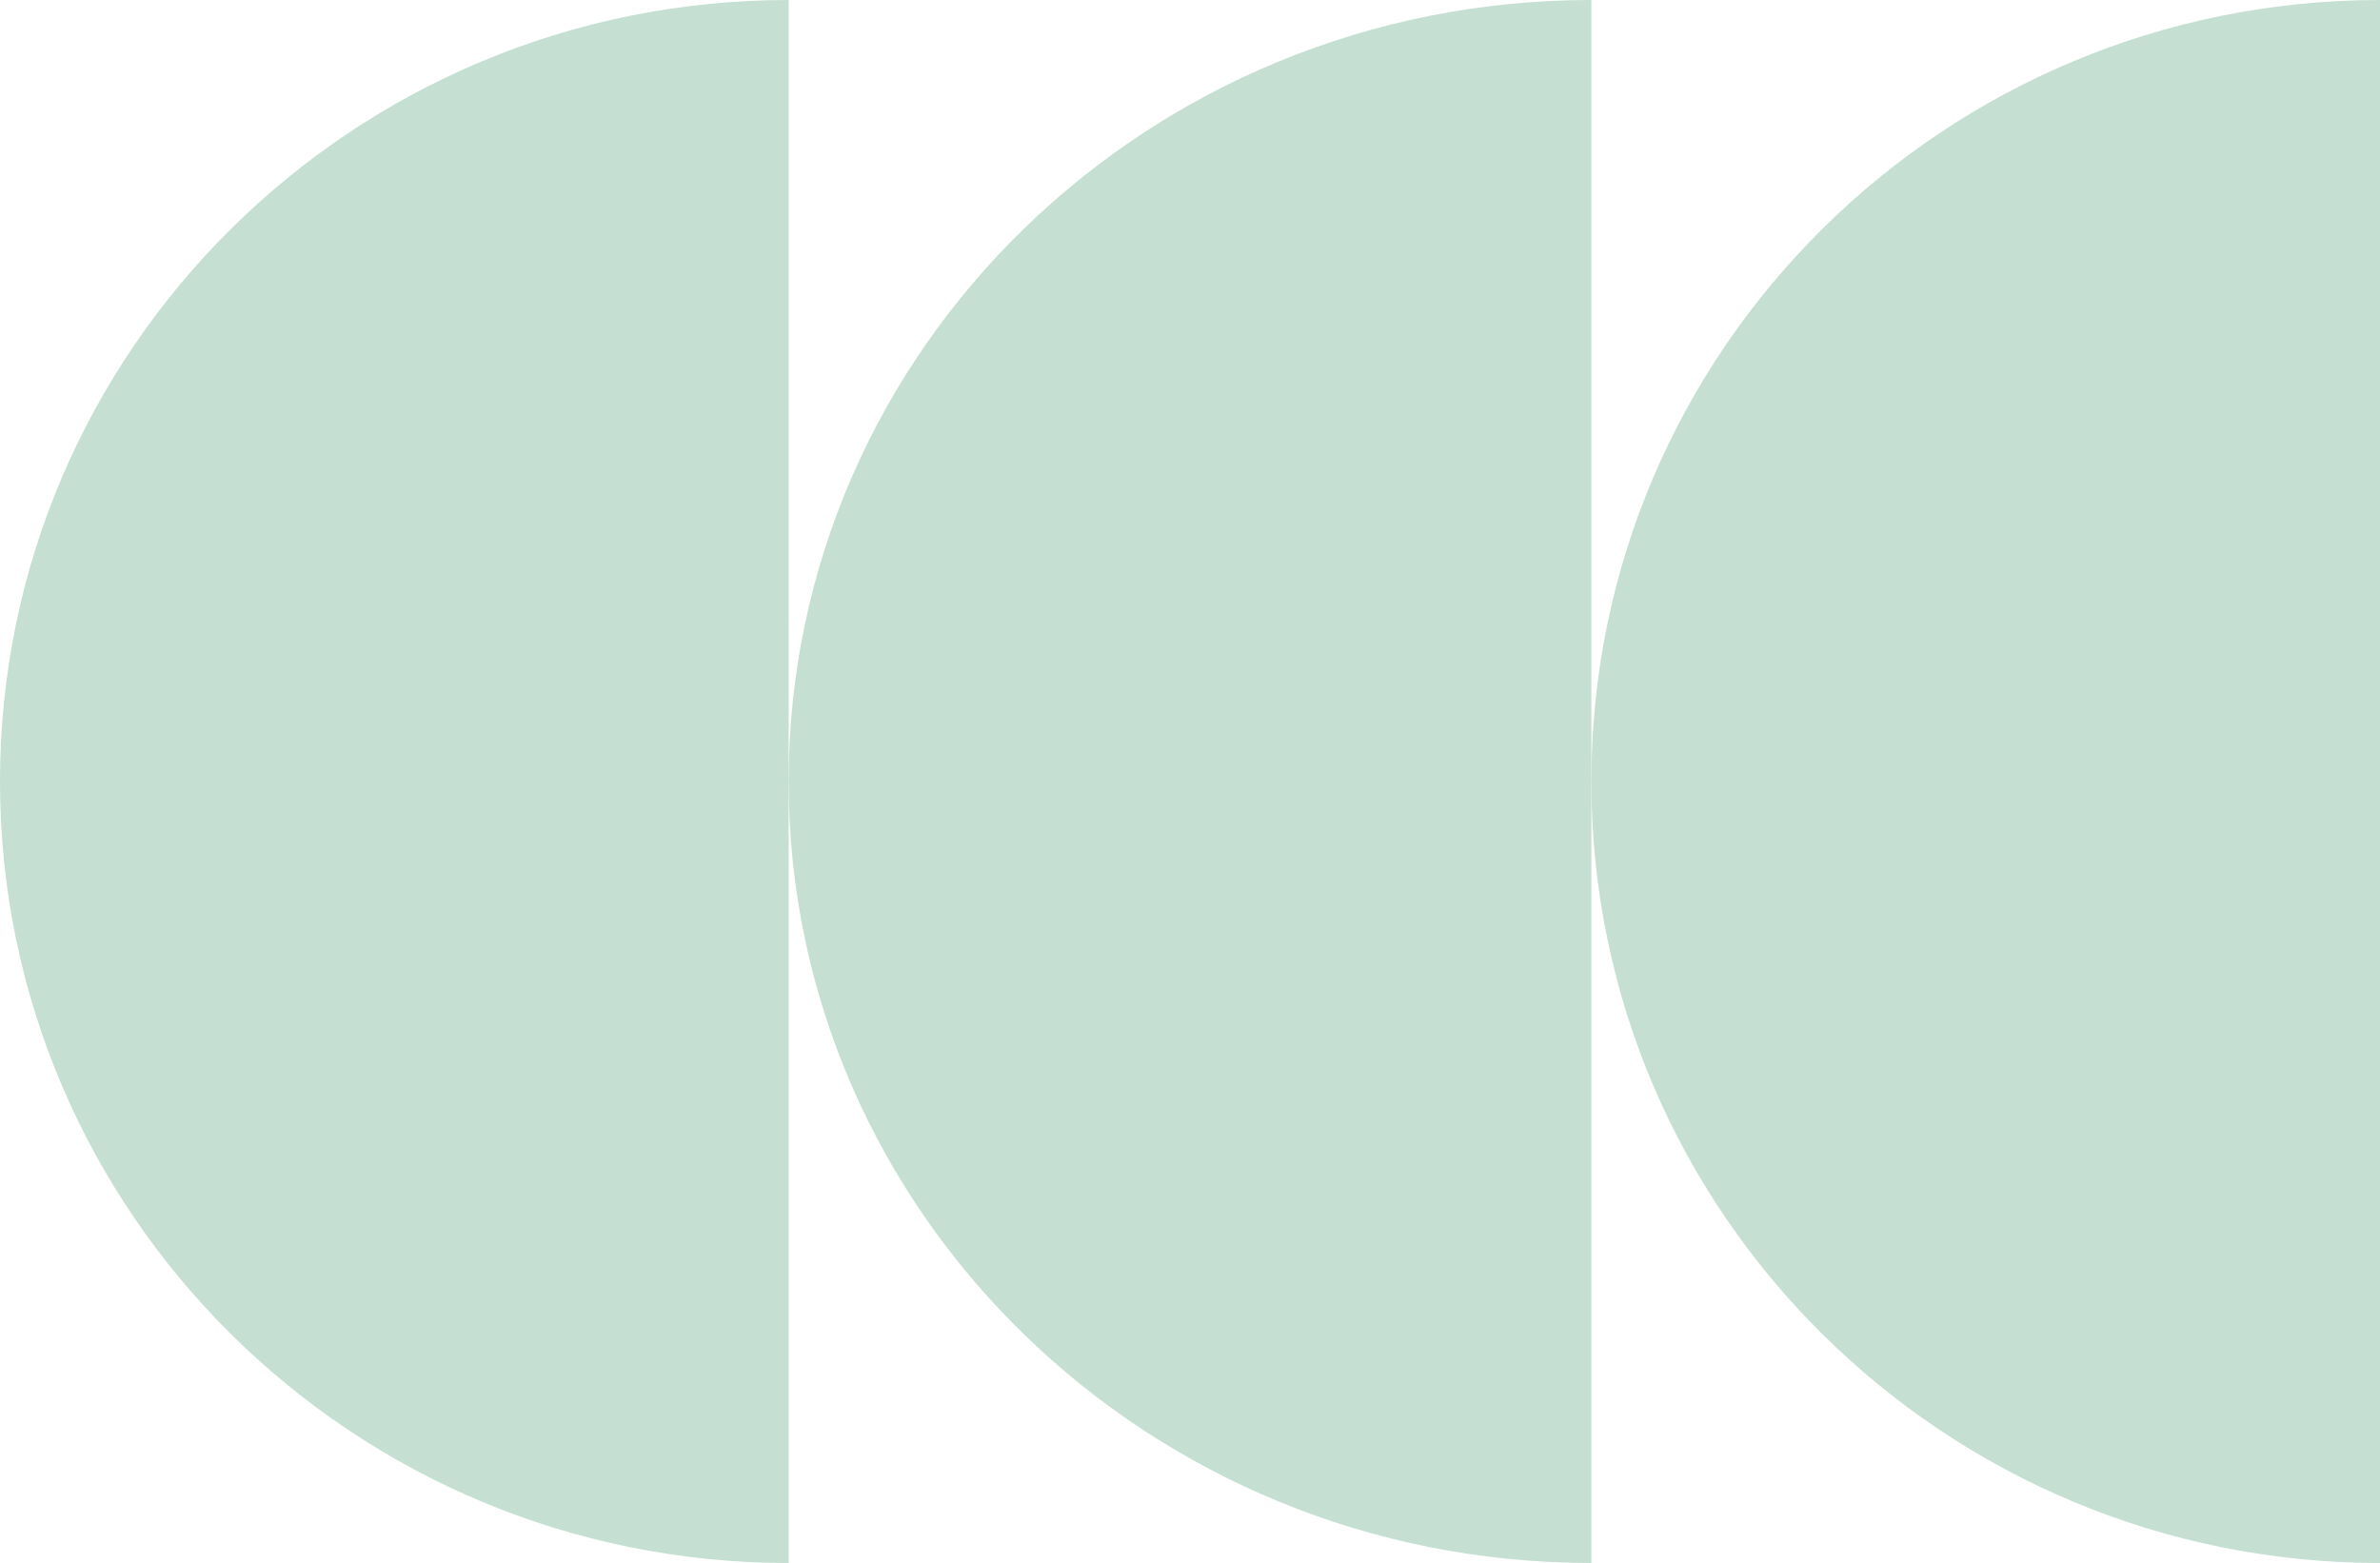
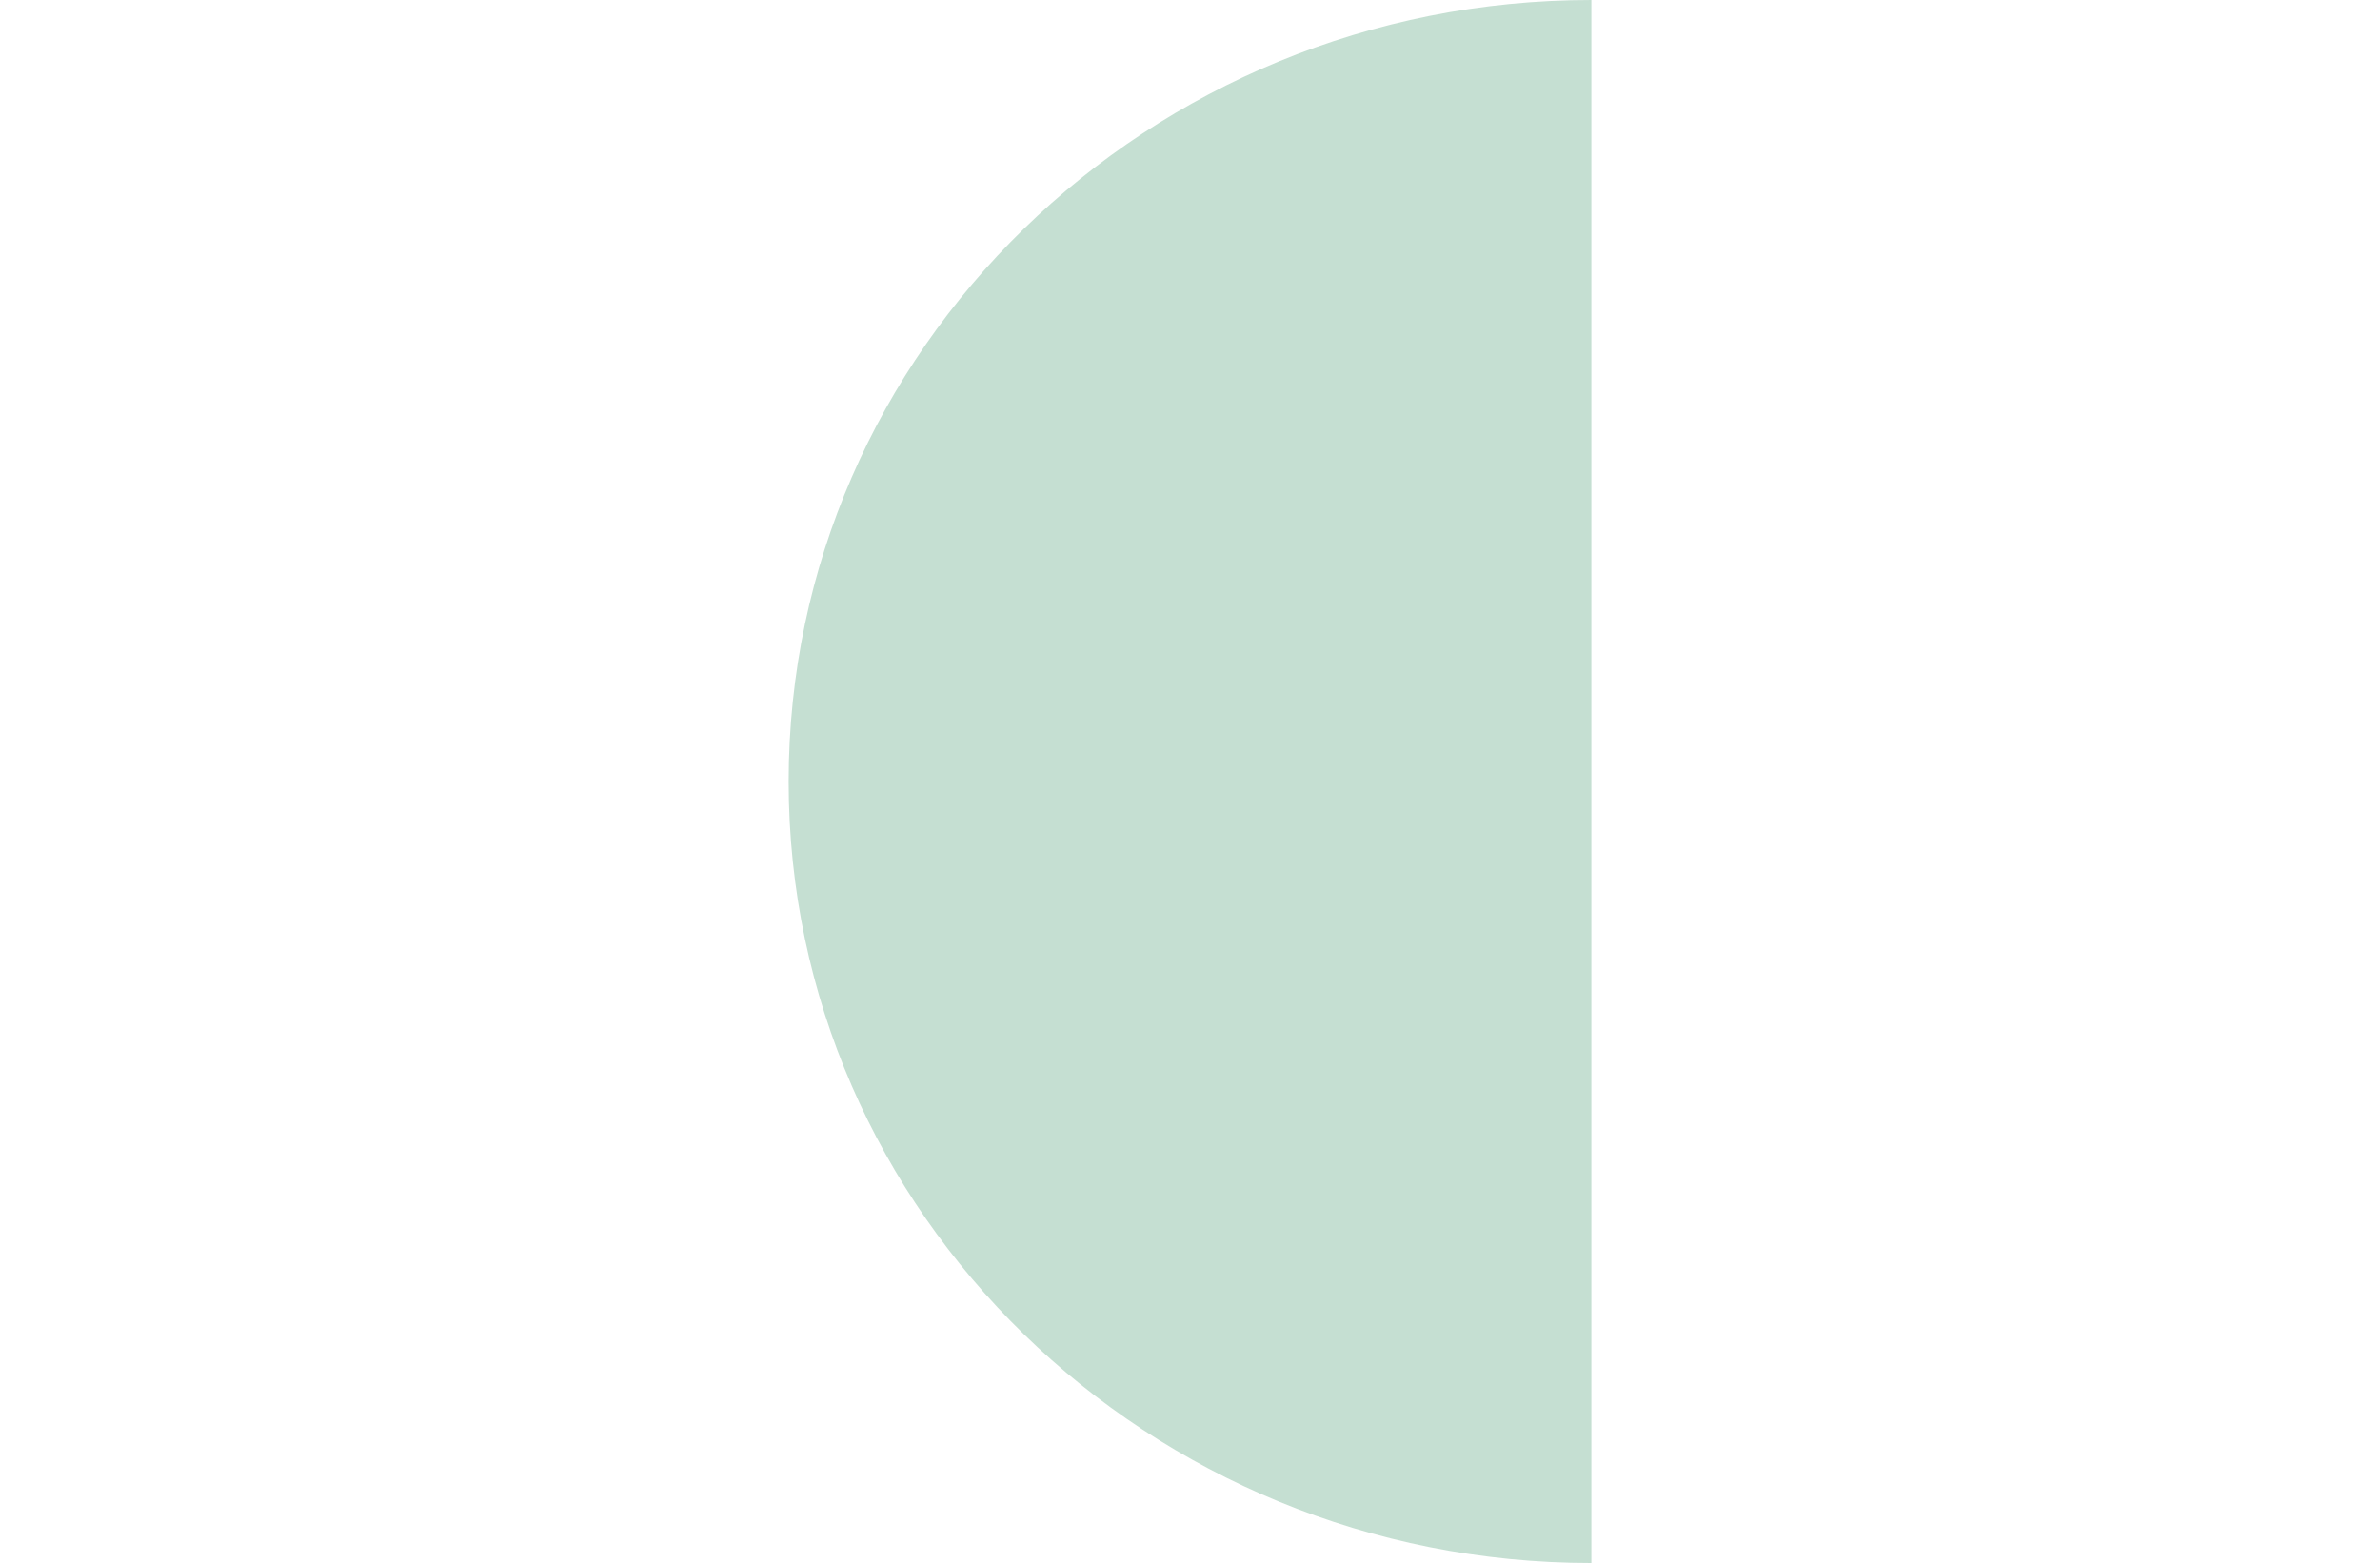
<svg xmlns="http://www.w3.org/2000/svg" width="169" height="111" viewBox="0 0 169 111" fill="none">
  <g id="Group 3">
-     <path id="Ellipse 6" d="M56 0L56 55.5V111C25.072 111 0 86.152 0 55.5C0 24.848 25.072 0 56 0Z" fill="#C5DFD2" />
    <path id="Ellipse 7" d="M113 0V55.5V111C81.52 111 56 86.152 56 55.5C56 24.848 81.52 0 113 0Z" fill="#C5DFD2" />
-     <path id="Ellipse 8" d="M169 0V55.5V111C138.072 111 113 86.152 113 55.5C113 24.848 138.072 0 169 0Z" fill="#C5DFD2" />
  </g>
</svg>